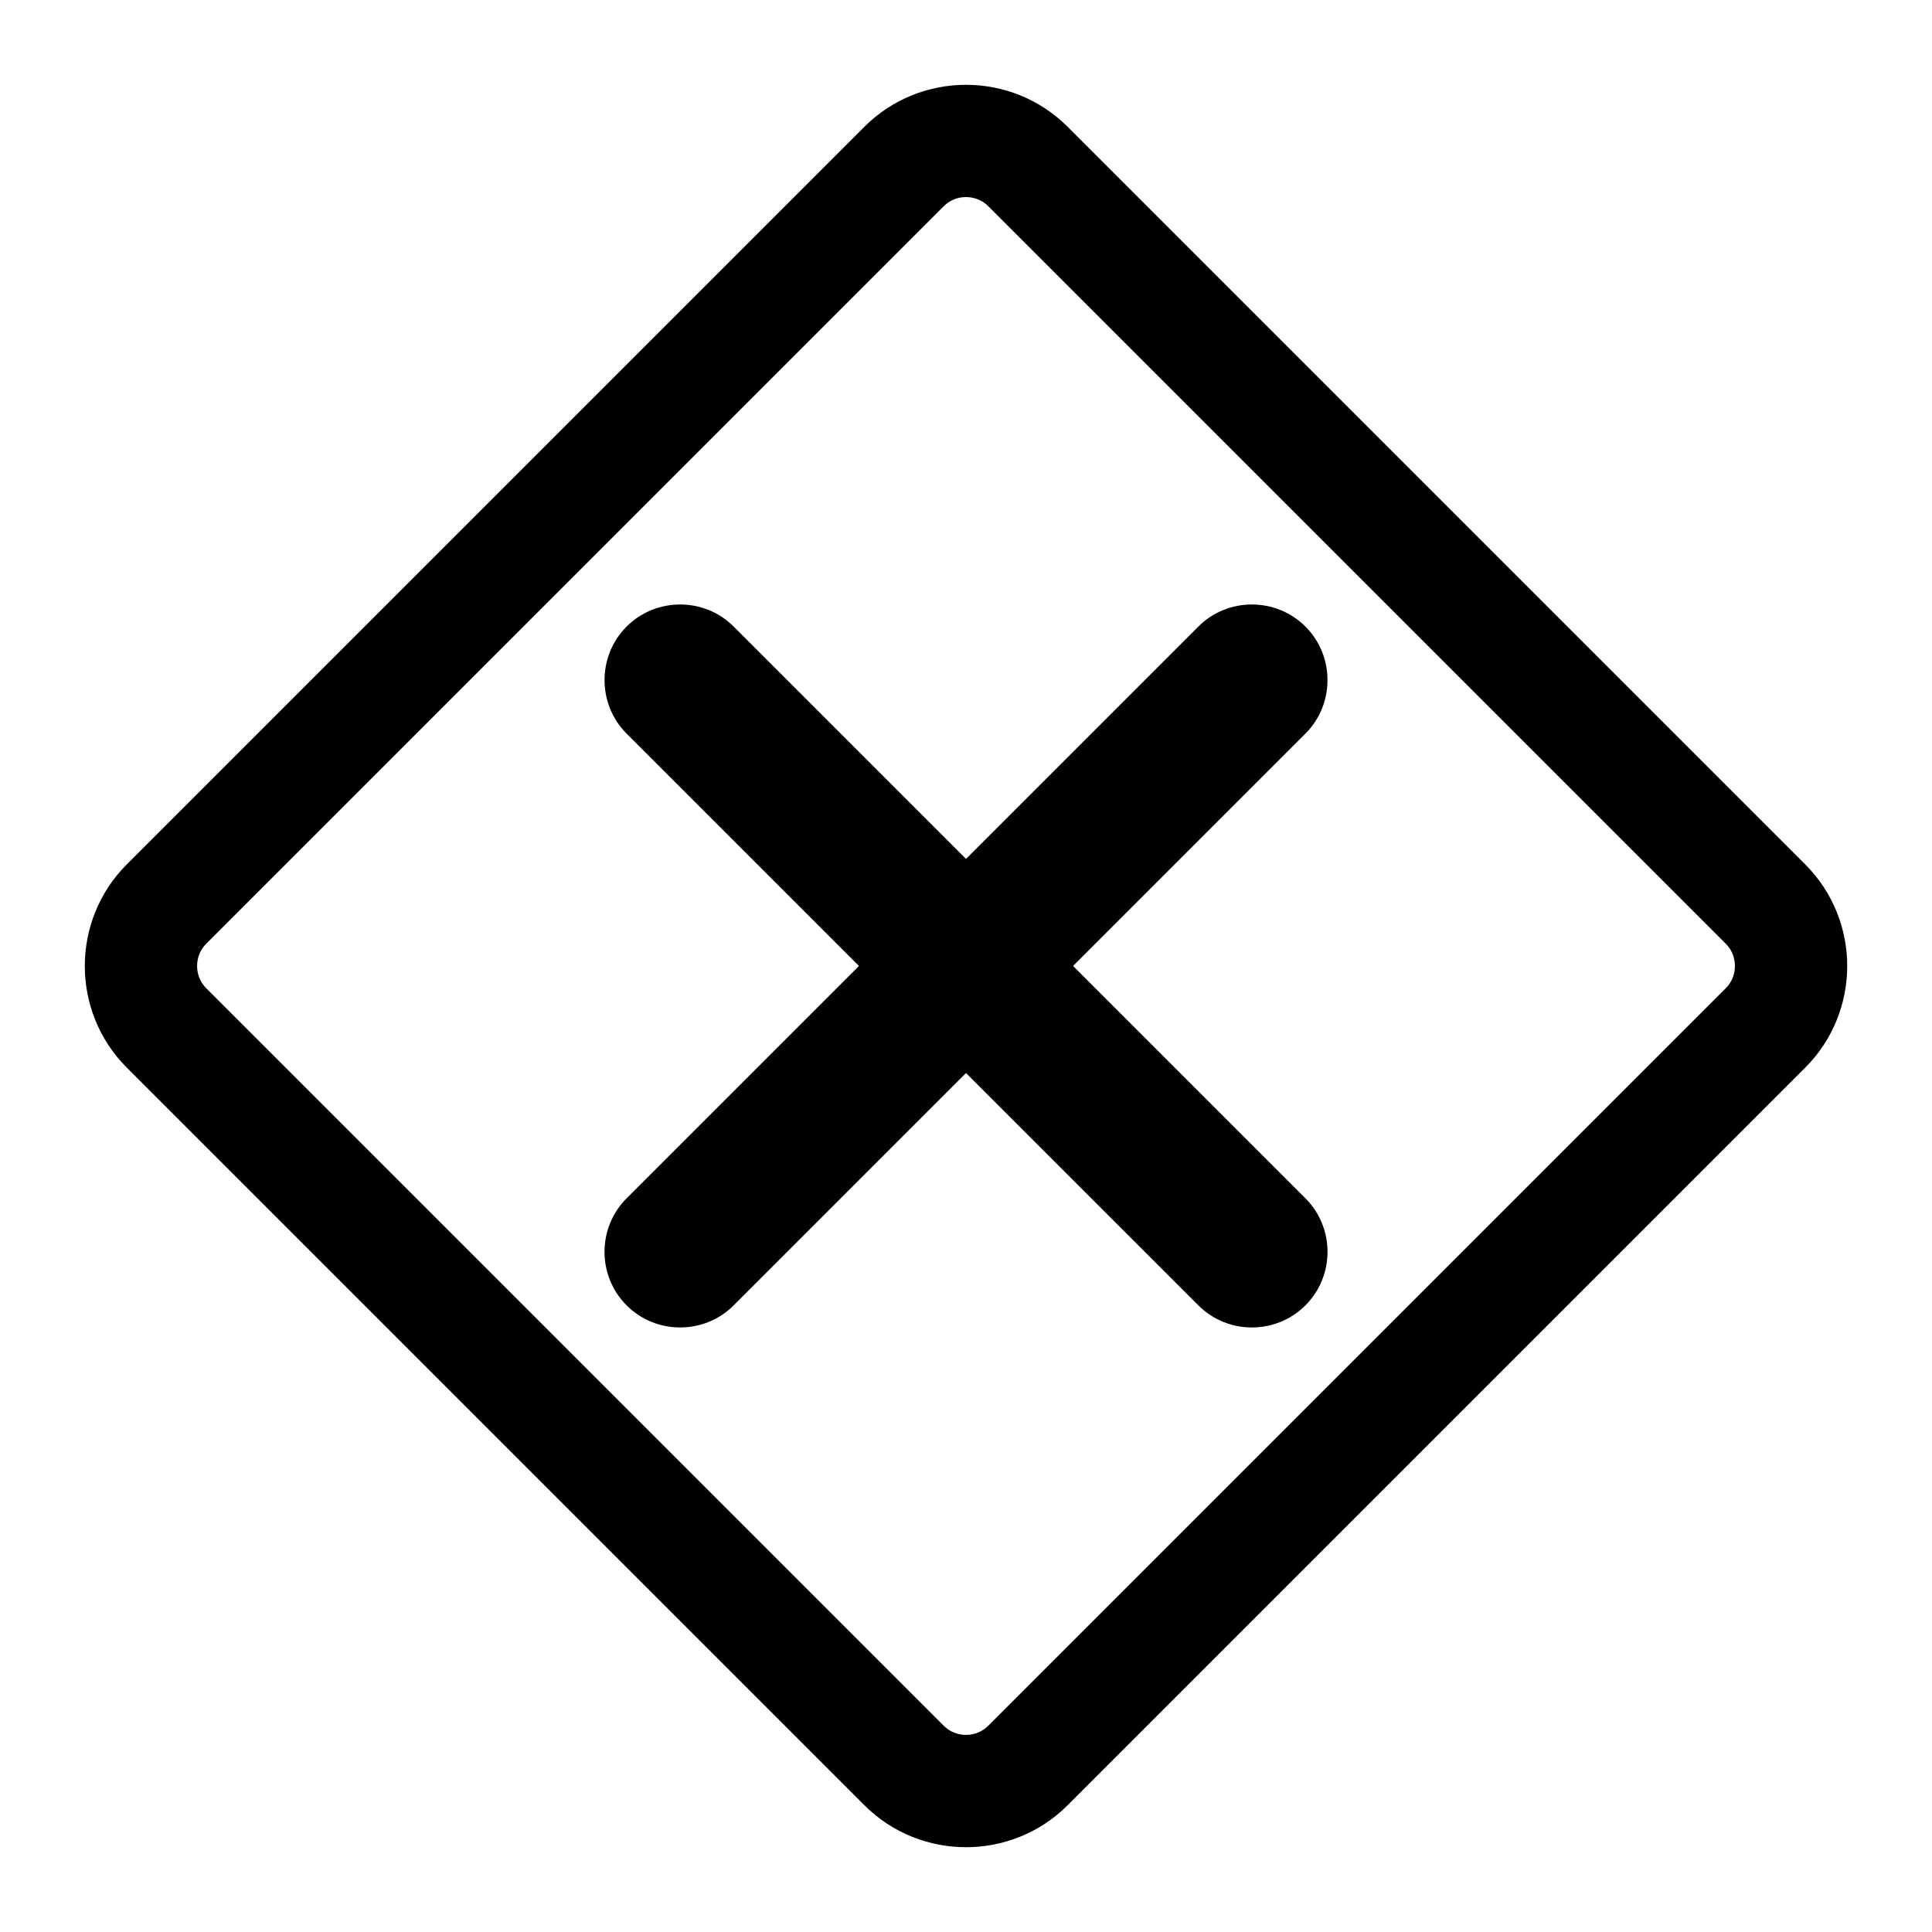
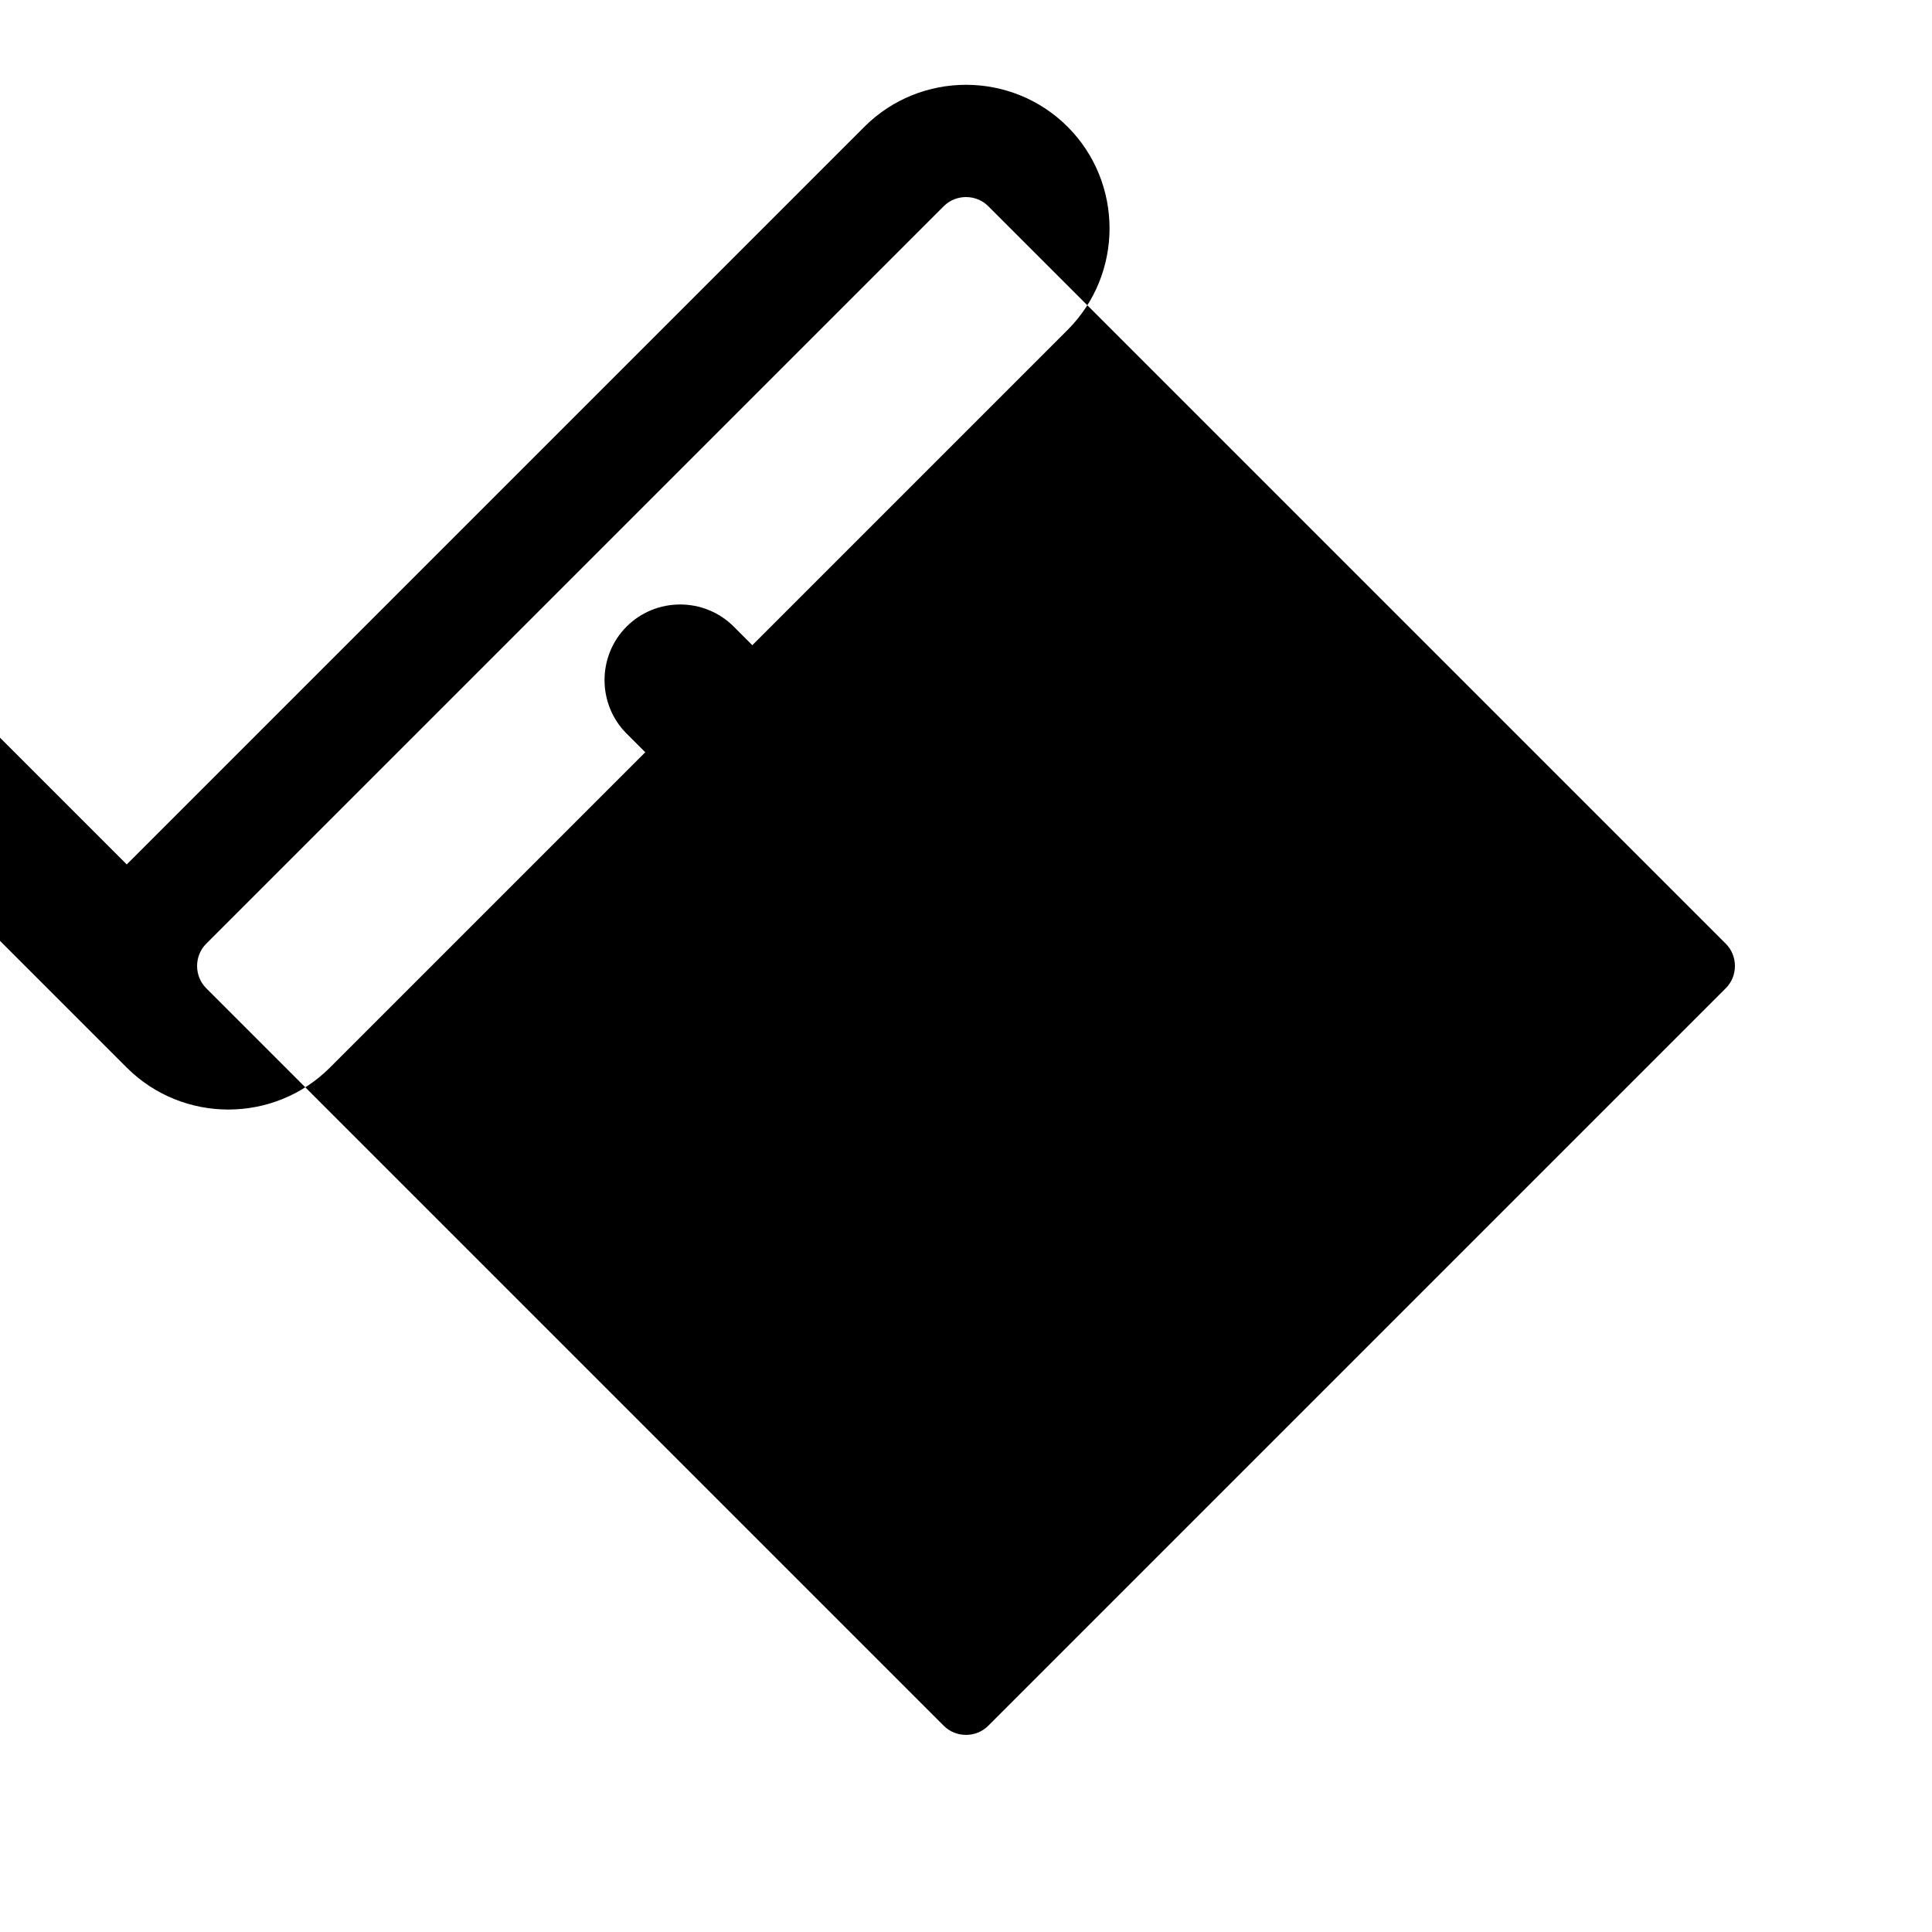
<svg xmlns="http://www.w3.org/2000/svg" fill="#000000" width="800px" height="800px" version="1.1" viewBox="144 144 512 512">
-   <path d="m177.59 373.08 195.49-195.49c7.41-7.41 17.18-11.117 26.922-11.117s19.512 3.707 26.922 11.117l195.49 195.49c7.41 7.41 11.117 17.18 11.117 26.922s-3.707 19.512-11.117 26.922l-195.49 195.49c-7.41 7.41-17.18 11.117-26.922 11.117s-19.512-3.707-26.922-11.117l-195.49-195.49c-7.41-7.41-11.117-17.18-11.117-26.922s3.707-19.512 11.117-26.922zm312.36-63.035c-7.809-7.801-20.57-7.801-28.371 0l-61.574 61.574-61.574-61.574c-7.801-7.801-20.566-7.801-28.371 0-7.801 7.809-7.801 20.57 0 28.371l61.574 61.574-61.574 61.574c-7.809 7.801-7.809 20.57 0 28.371 7.801 7.809 20.57 7.809 28.371 0l61.574-61.57 61.574 61.57c7.801 7.809 20.57 7.809 28.371 0 7.809-7.801 7.809-20.57 0-28.371l-61.574-61.574 61.574-61.574c7.801-7.801 7.801-20.566 0-28.371zm-95.828-111.42-195.49 195.49c-1.602 1.602-2.402 3.738-2.402 5.879s0.805 4.277 2.402 5.879l195.49 195.49c1.602 1.602 3.738 2.402 5.879 2.402s4.277-0.805 5.879-2.402l195.49-195.49c1.602-1.602 2.402-3.738 2.402-5.879s-0.805-4.277-2.402-5.879l-195.49-195.49c-1.602-1.602-3.738-2.402-5.879-2.402s-4.277 0.805-5.879 2.402z" />
+   <path d="m177.59 373.08 195.49-195.49c7.41-7.41 17.18-11.117 26.922-11.117s19.512 3.707 26.922 11.117c7.41 7.41 11.117 17.18 11.117 26.922s-3.707 19.512-11.117 26.922l-195.49 195.49c-7.41 7.41-17.18 11.117-26.922 11.117s-19.512-3.707-26.922-11.117l-195.49-195.49c-7.41-7.41-11.117-17.18-11.117-26.922s3.707-19.512 11.117-26.922zm312.36-63.035c-7.809-7.801-20.57-7.801-28.371 0l-61.574 61.574-61.574-61.574c-7.801-7.801-20.566-7.801-28.371 0-7.801 7.809-7.801 20.57 0 28.371l61.574 61.574-61.574 61.574c-7.809 7.801-7.809 20.57 0 28.371 7.801 7.809 20.57 7.809 28.371 0l61.574-61.57 61.574 61.57c7.801 7.809 20.57 7.809 28.371 0 7.809-7.801 7.809-20.57 0-28.371l-61.574-61.574 61.574-61.574c7.801-7.801 7.801-20.566 0-28.371zm-95.828-111.42-195.49 195.49c-1.602 1.602-2.402 3.738-2.402 5.879s0.805 4.277 2.402 5.879l195.49 195.49c1.602 1.602 3.738 2.402 5.879 2.402s4.277-0.805 5.879-2.402l195.49-195.49c1.602-1.602 2.402-3.738 2.402-5.879s-0.805-4.277-2.402-5.879l-195.49-195.49c-1.602-1.602-3.738-2.402-5.879-2.402s-4.277 0.805-5.879 2.402z" />
</svg>